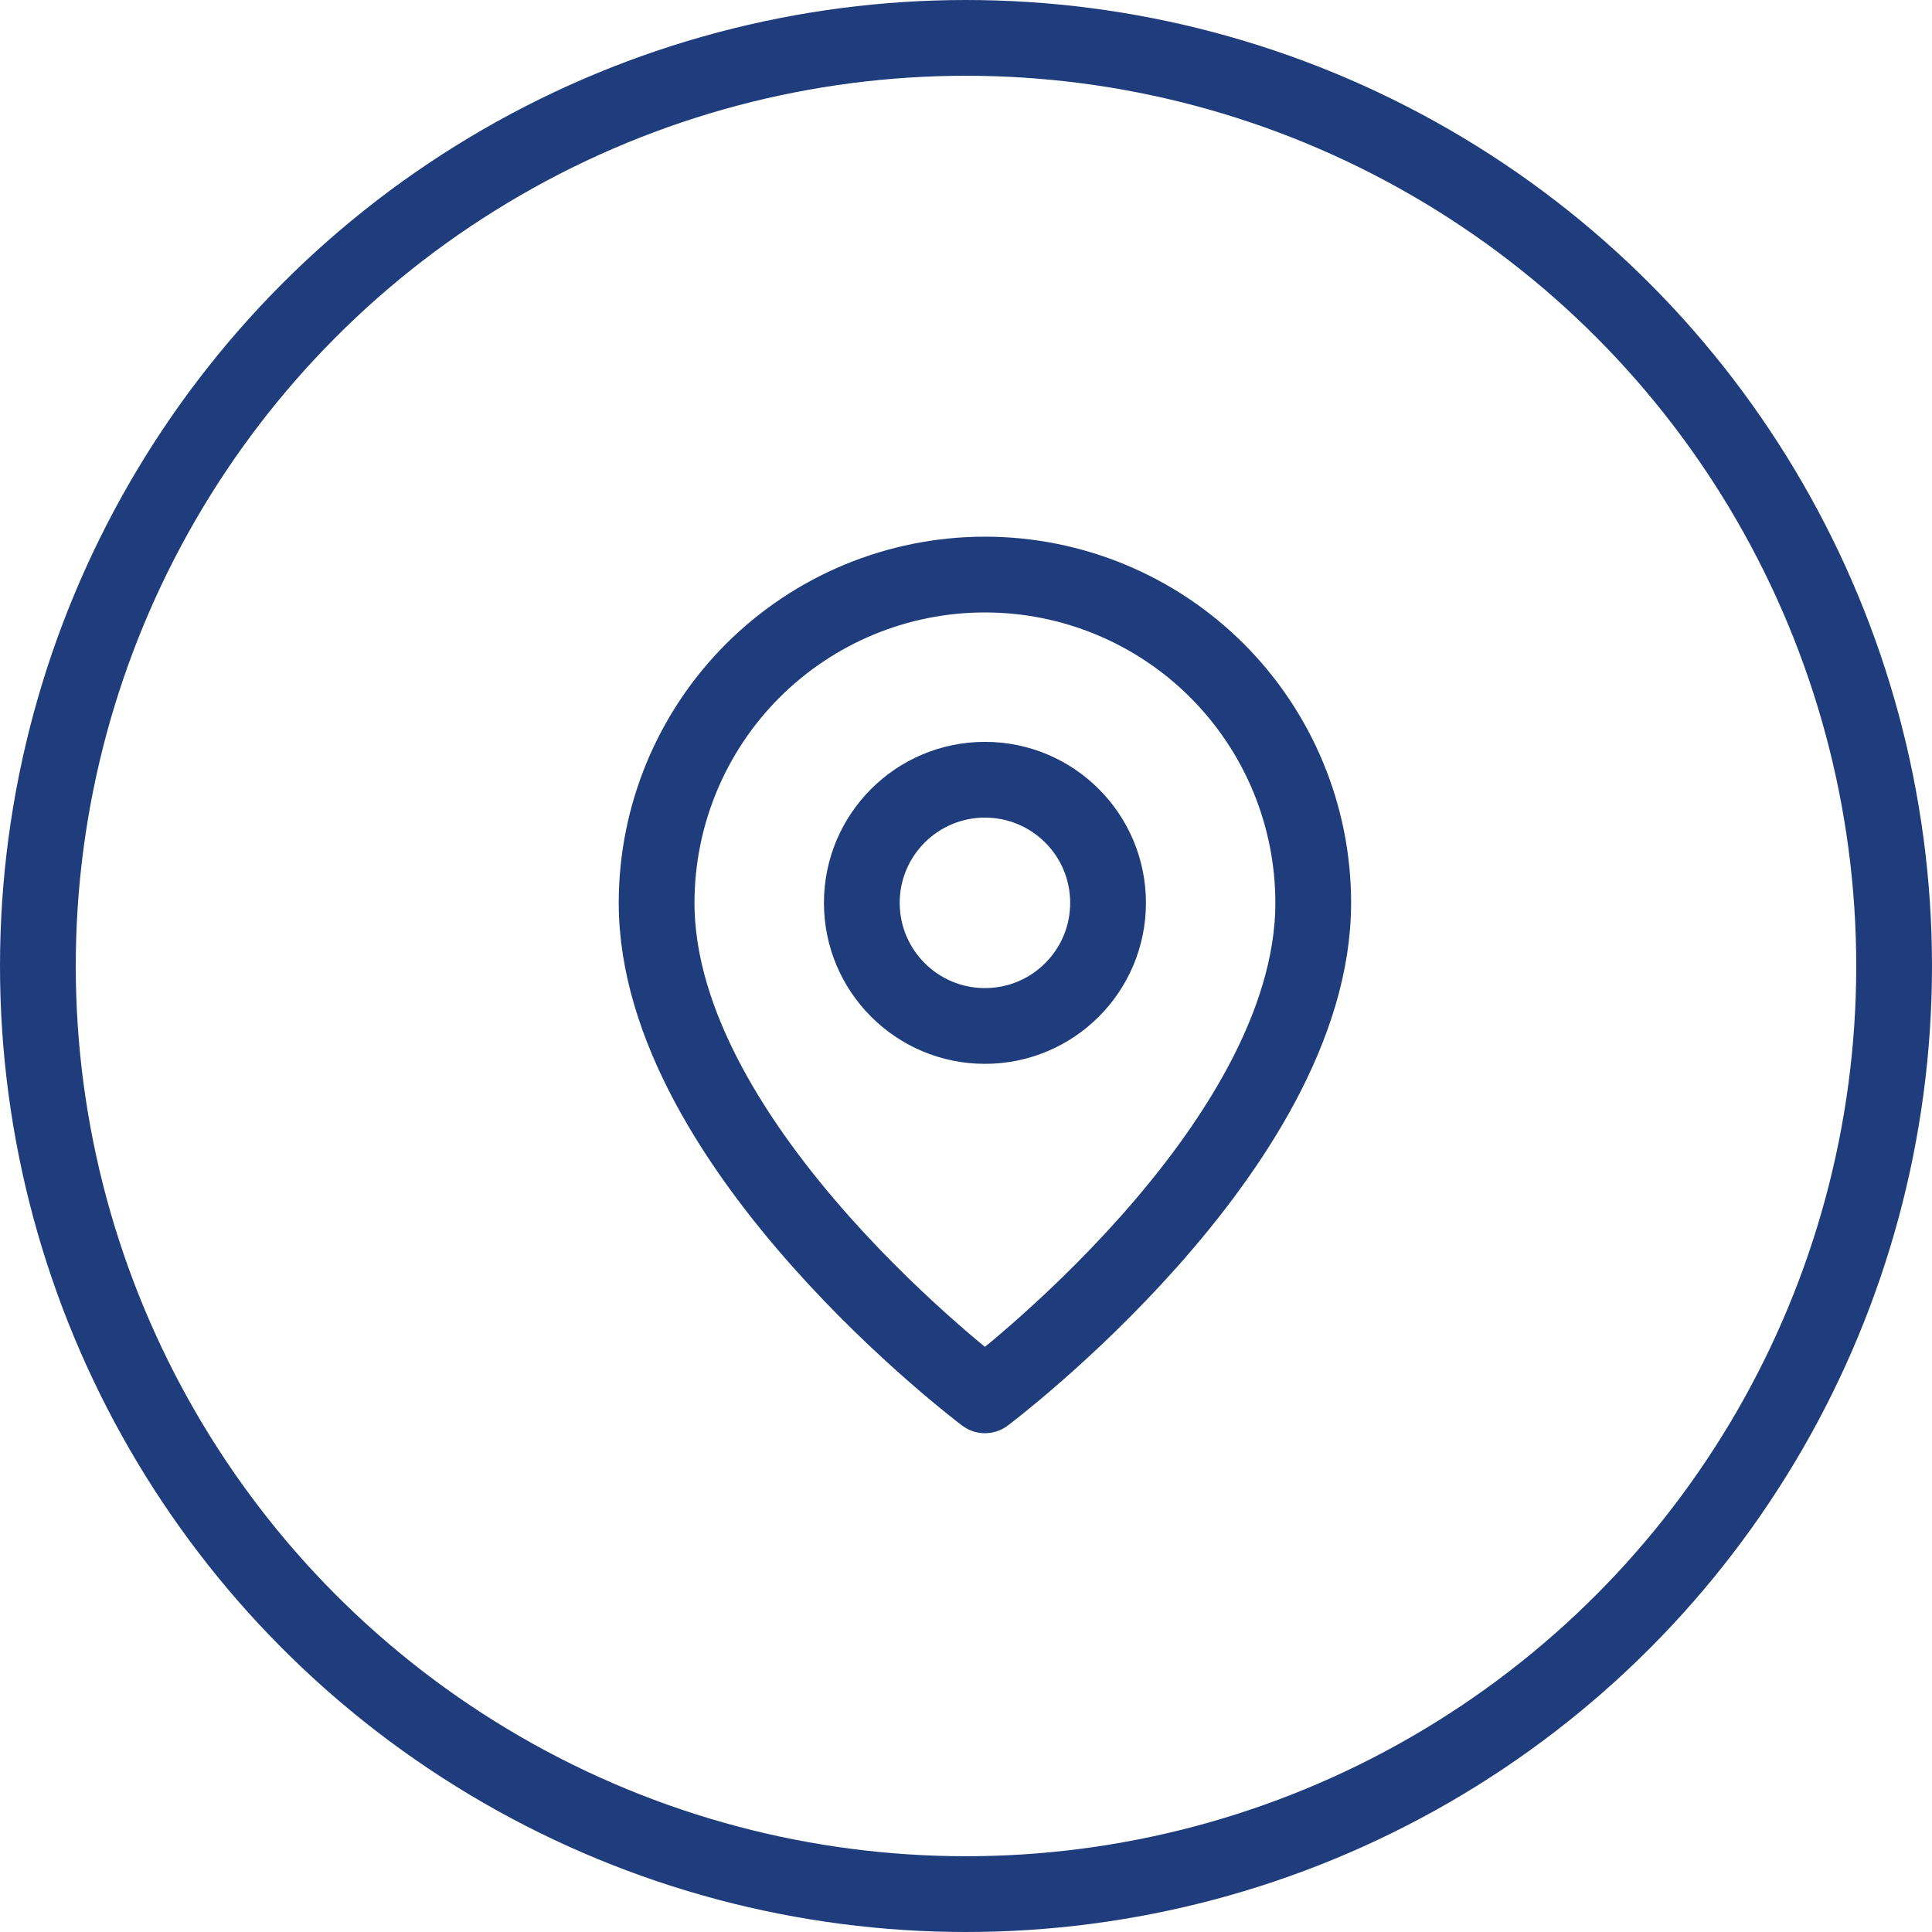
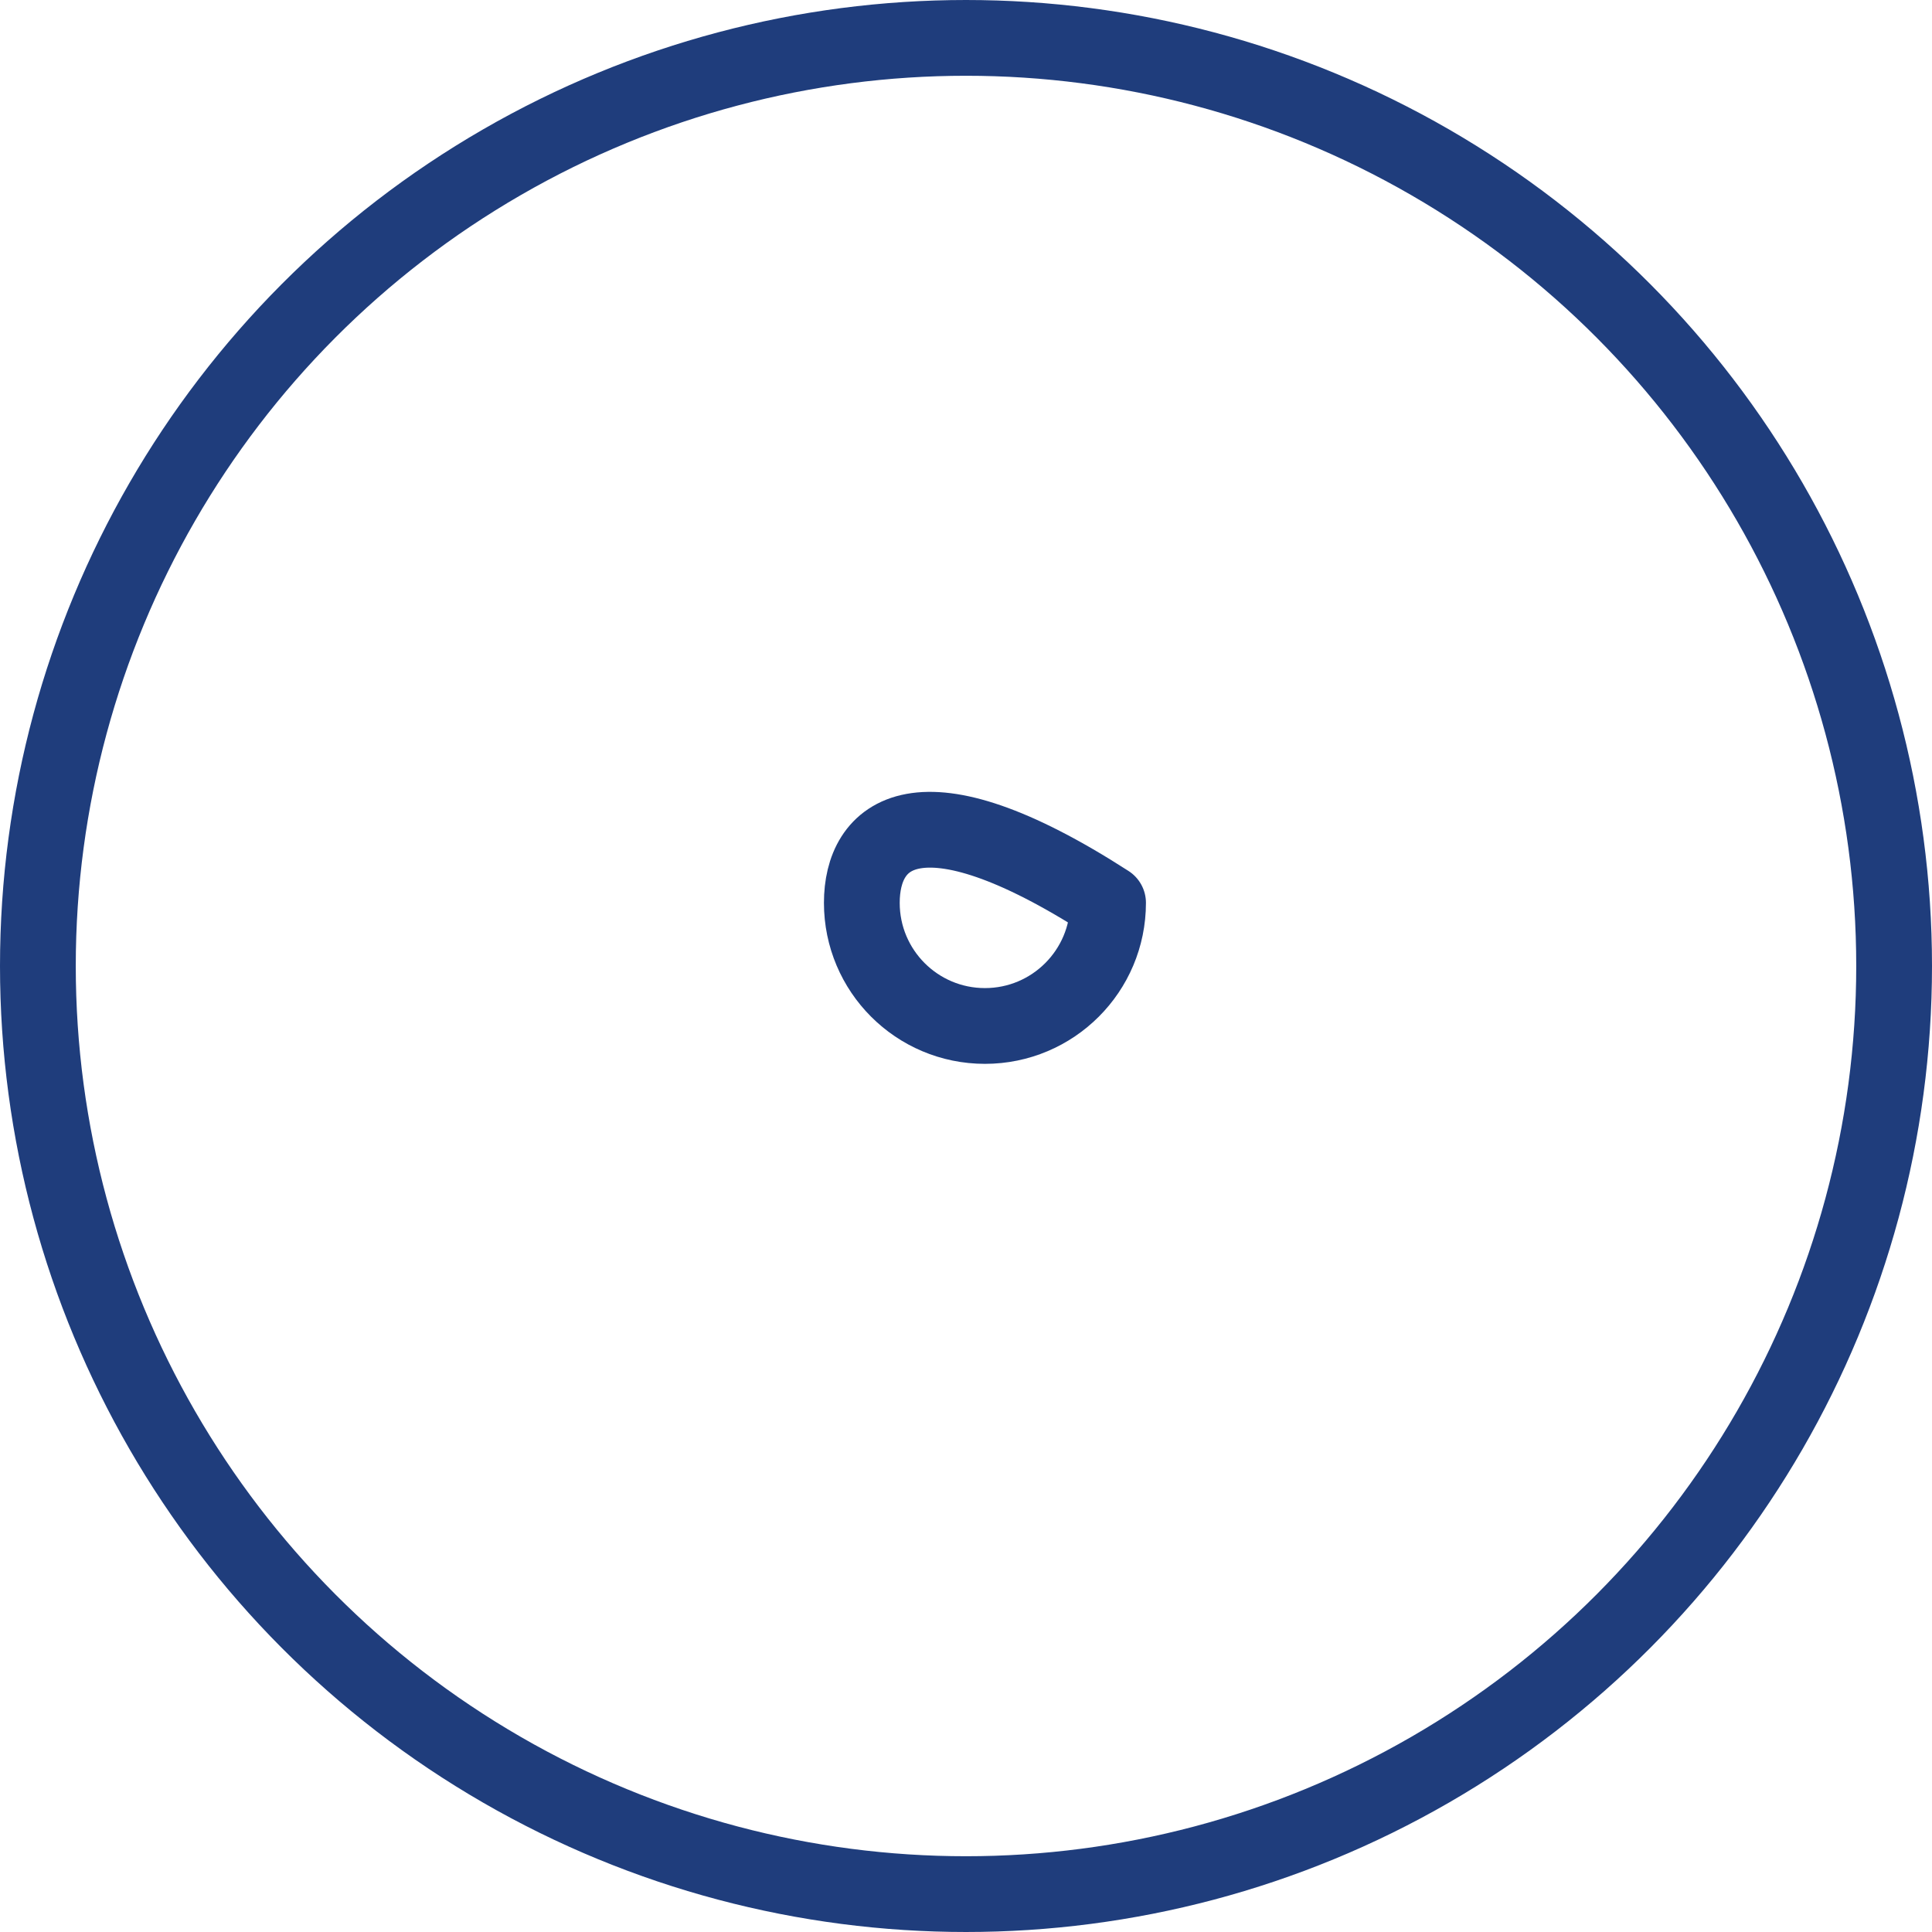
<svg xmlns="http://www.w3.org/2000/svg" width="51" height="51" viewBox="0 0 51 51" fill="none">
  <circle cx="25.5" cy="25.5" r="24.5" stroke="#1F3D7C" stroke-width="2" />
-   <path d="M34.666 23.833C34.666 30.333 26 36.833 26 36.833C26 36.833 17.333 30.333 17.333 23.833C17.333 21.535 18.246 19.331 19.871 17.705C21.497 16.08 23.701 15.167 26 15.167C28.298 15.167 30.503 16.08 32.128 17.705C33.753 19.331 34.666 21.535 34.666 23.833Z" stroke="#1F3D7C" stroke-width="2" stroke-linecap="round" stroke-linejoin="round" />
-   <path d="M26 27.083C27.795 27.083 29.25 25.628 29.25 23.833C29.25 22.038 27.795 20.583 26 20.583C24.205 20.583 22.75 22.038 22.75 23.833C22.75 25.628 24.205 27.083 26 27.083Z" stroke="#1F3D7C" stroke-width="2" stroke-linecap="round" stroke-linejoin="round" />
+   <path d="M26 27.083C27.795 27.083 29.25 25.628 29.25 23.833C24.205 20.583 22.75 22.038 22.75 23.833C22.75 25.628 24.205 27.083 26 27.083Z" stroke="#1F3D7C" stroke-width="2" stroke-linecap="round" stroke-linejoin="round" />
</svg>